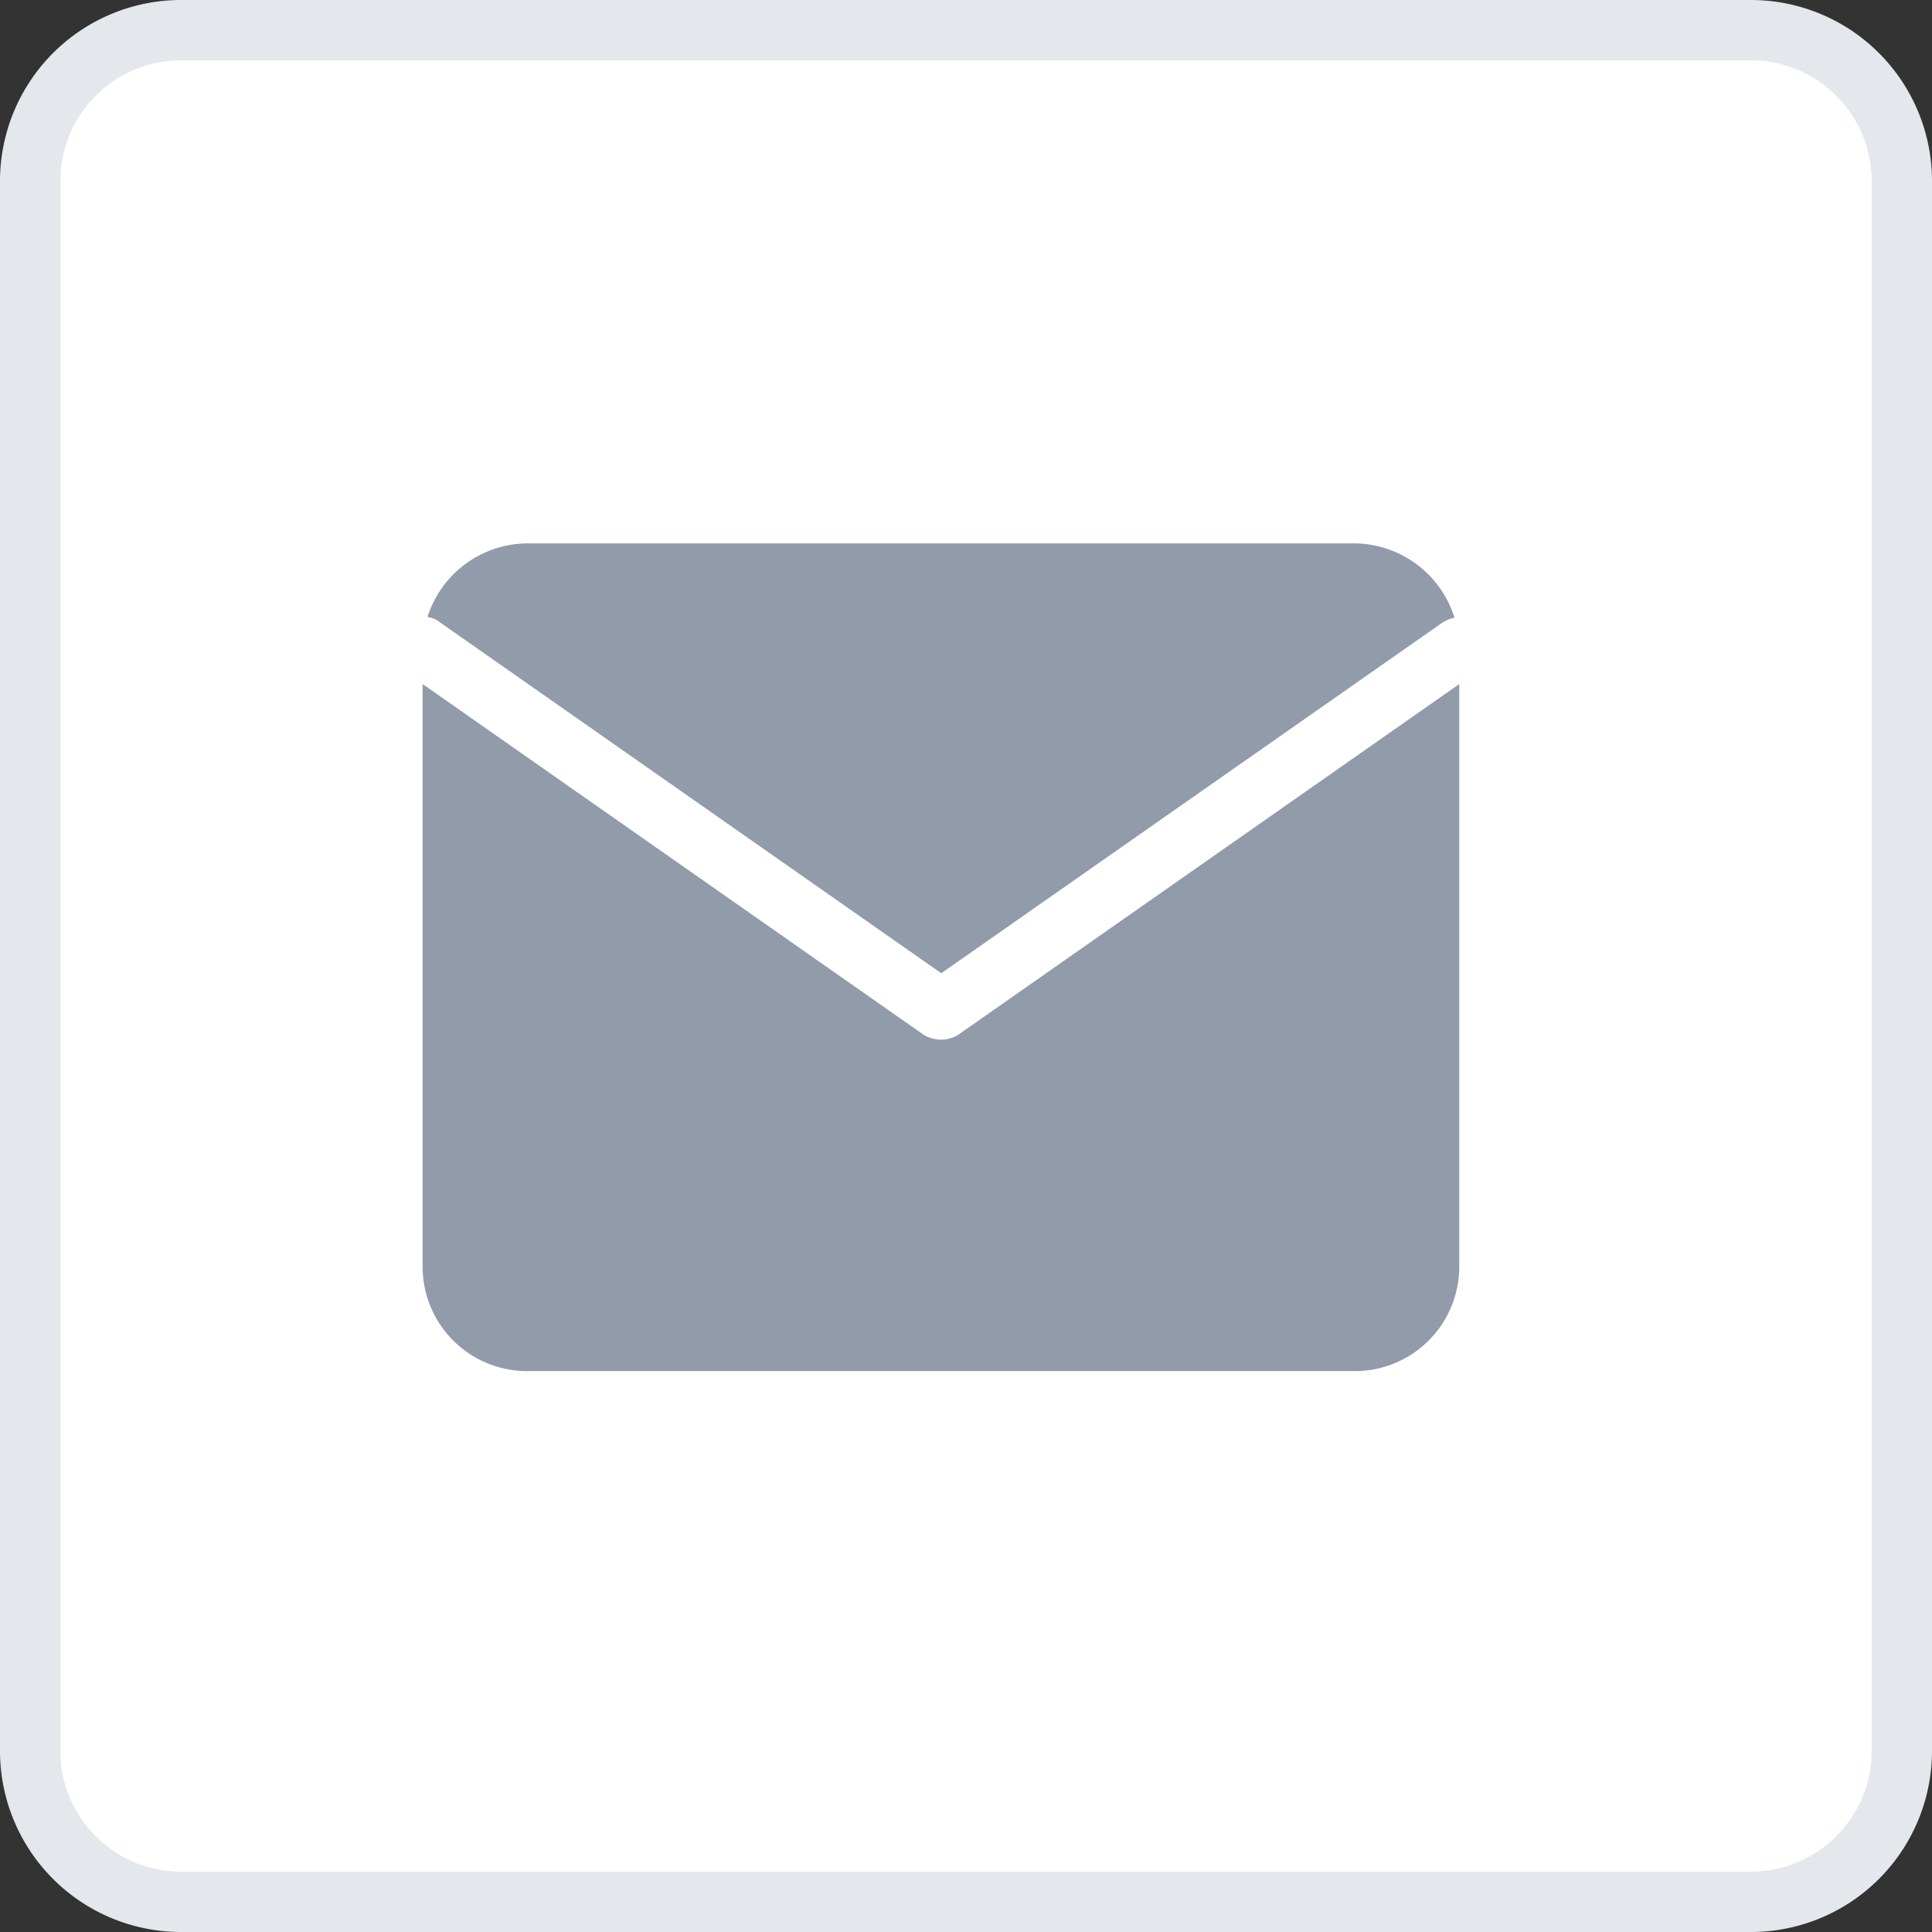
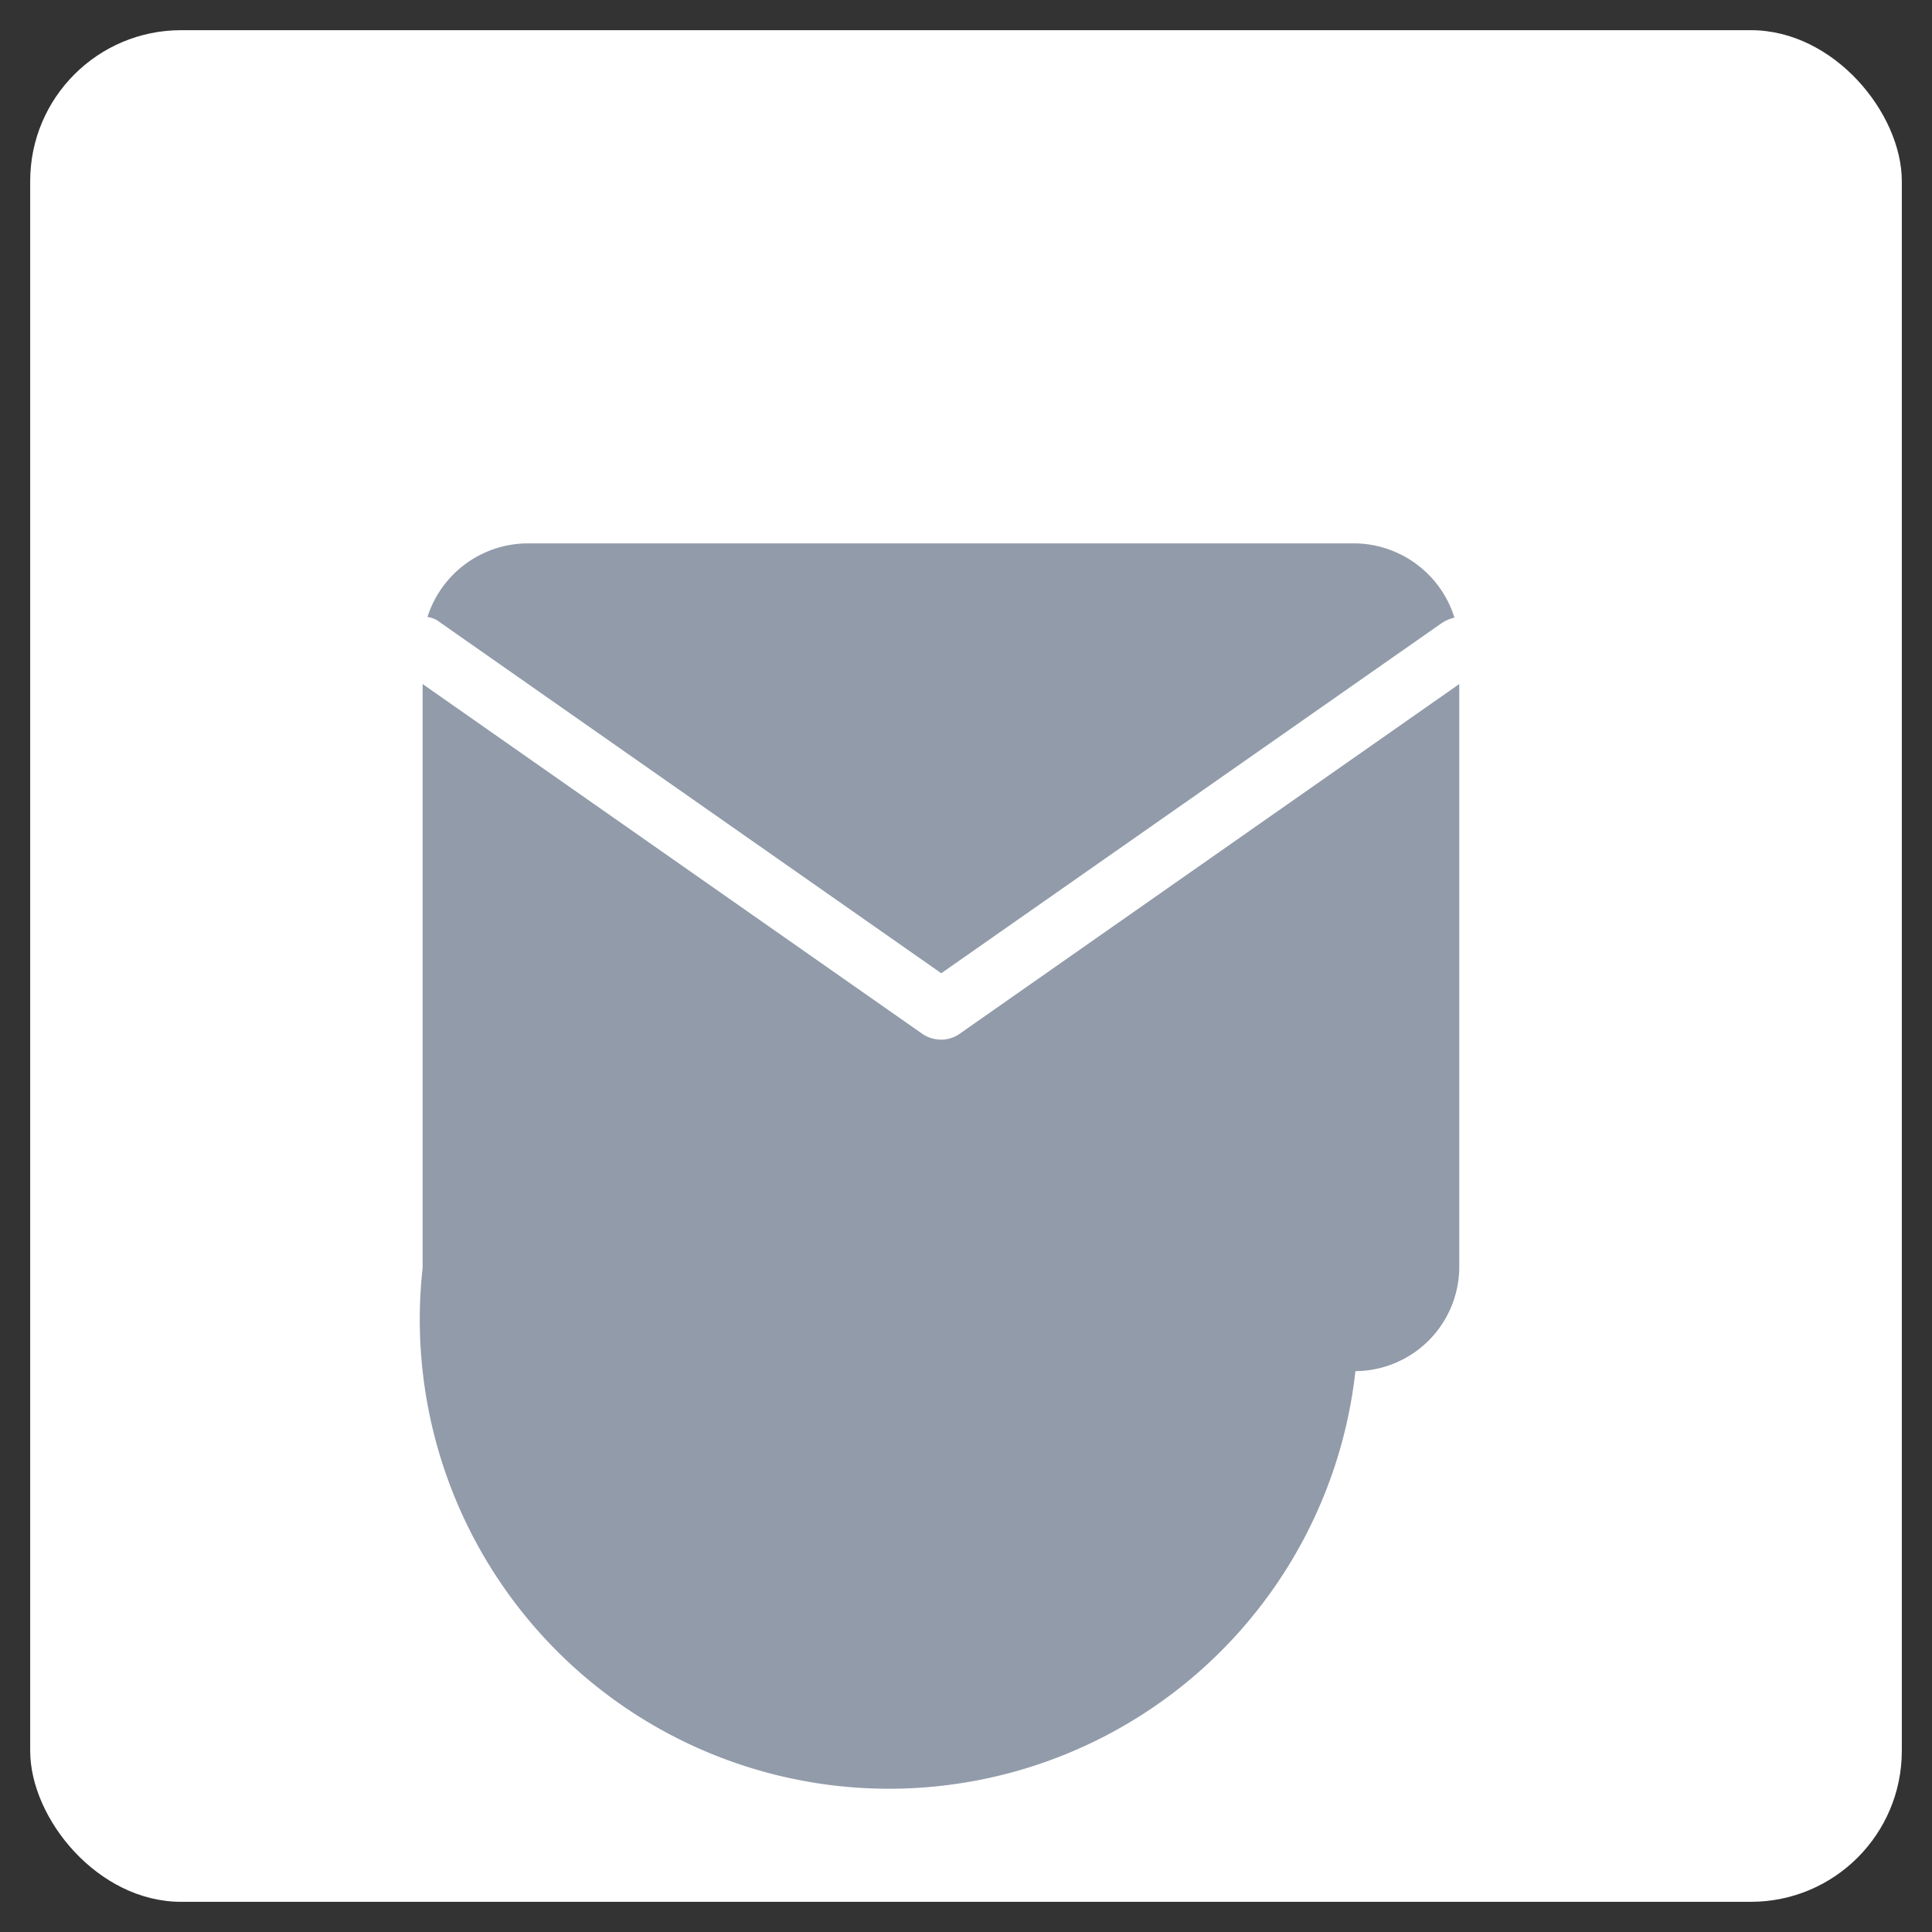
<svg xmlns="http://www.w3.org/2000/svg" id="Layer_1" data-name="Layer 1" viewBox="0 0 32 32">
  <rect x="0" y="0" width="32" height="32" fill="#333333" stroke="none" />
  <defs>
    <style>.cls-1{fill:#fff;}.cls-2{fill:#e4e7ec;}.cls-3{fill:#929baa;}</style>
  </defs>
  <title>e-mail</title>
  <rect class="cls-1" x="0.5" y="0.5" width="31" height="31" rx="2.5" />
-   <path class="cls-2" d="M29,32H3a3,3,0,0,1-3-3V3A3,3,0,0,1,3,0H29a3,3,0,0,1,3,3V29A3,3,0,0,1,29,32ZM3,1A2,2,0,0,0,1,3V29a2,2,0,0,0,2,2H29a2,2,0,0,0,2-2V3a2,2,0,0,0-2-2Z" />
  <path class="cls-3" d="M7.29,10.31a.4.4,0,0,0-.21-.09A1.75,1.75,0,0,1,8.72,9H22.45a1.75,1.75,0,0,1,1.64,1.23.64.64,0,0,0-.21.09l-8.29,5.8Z" />
-   <path class="cls-3" d="M24.17,11.33V21a1.73,1.73,0,0,1-1.72,1.71H8.72A1.73,1.73,0,0,1,7,21V11.33l8.3,5.81a.57.57,0,0,0,.29.08.54.54,0,0,0,.28-.08Z" />
+   <path class="cls-3" d="M24.17,11.33V21a1.73,1.73,0,0,1-1.72,1.71A1.73,1.73,0,0,1,7,21V11.33l8.3,5.81a.57.57,0,0,0,.29.08.54.54,0,0,0,.28-.08Z" />
</svg>